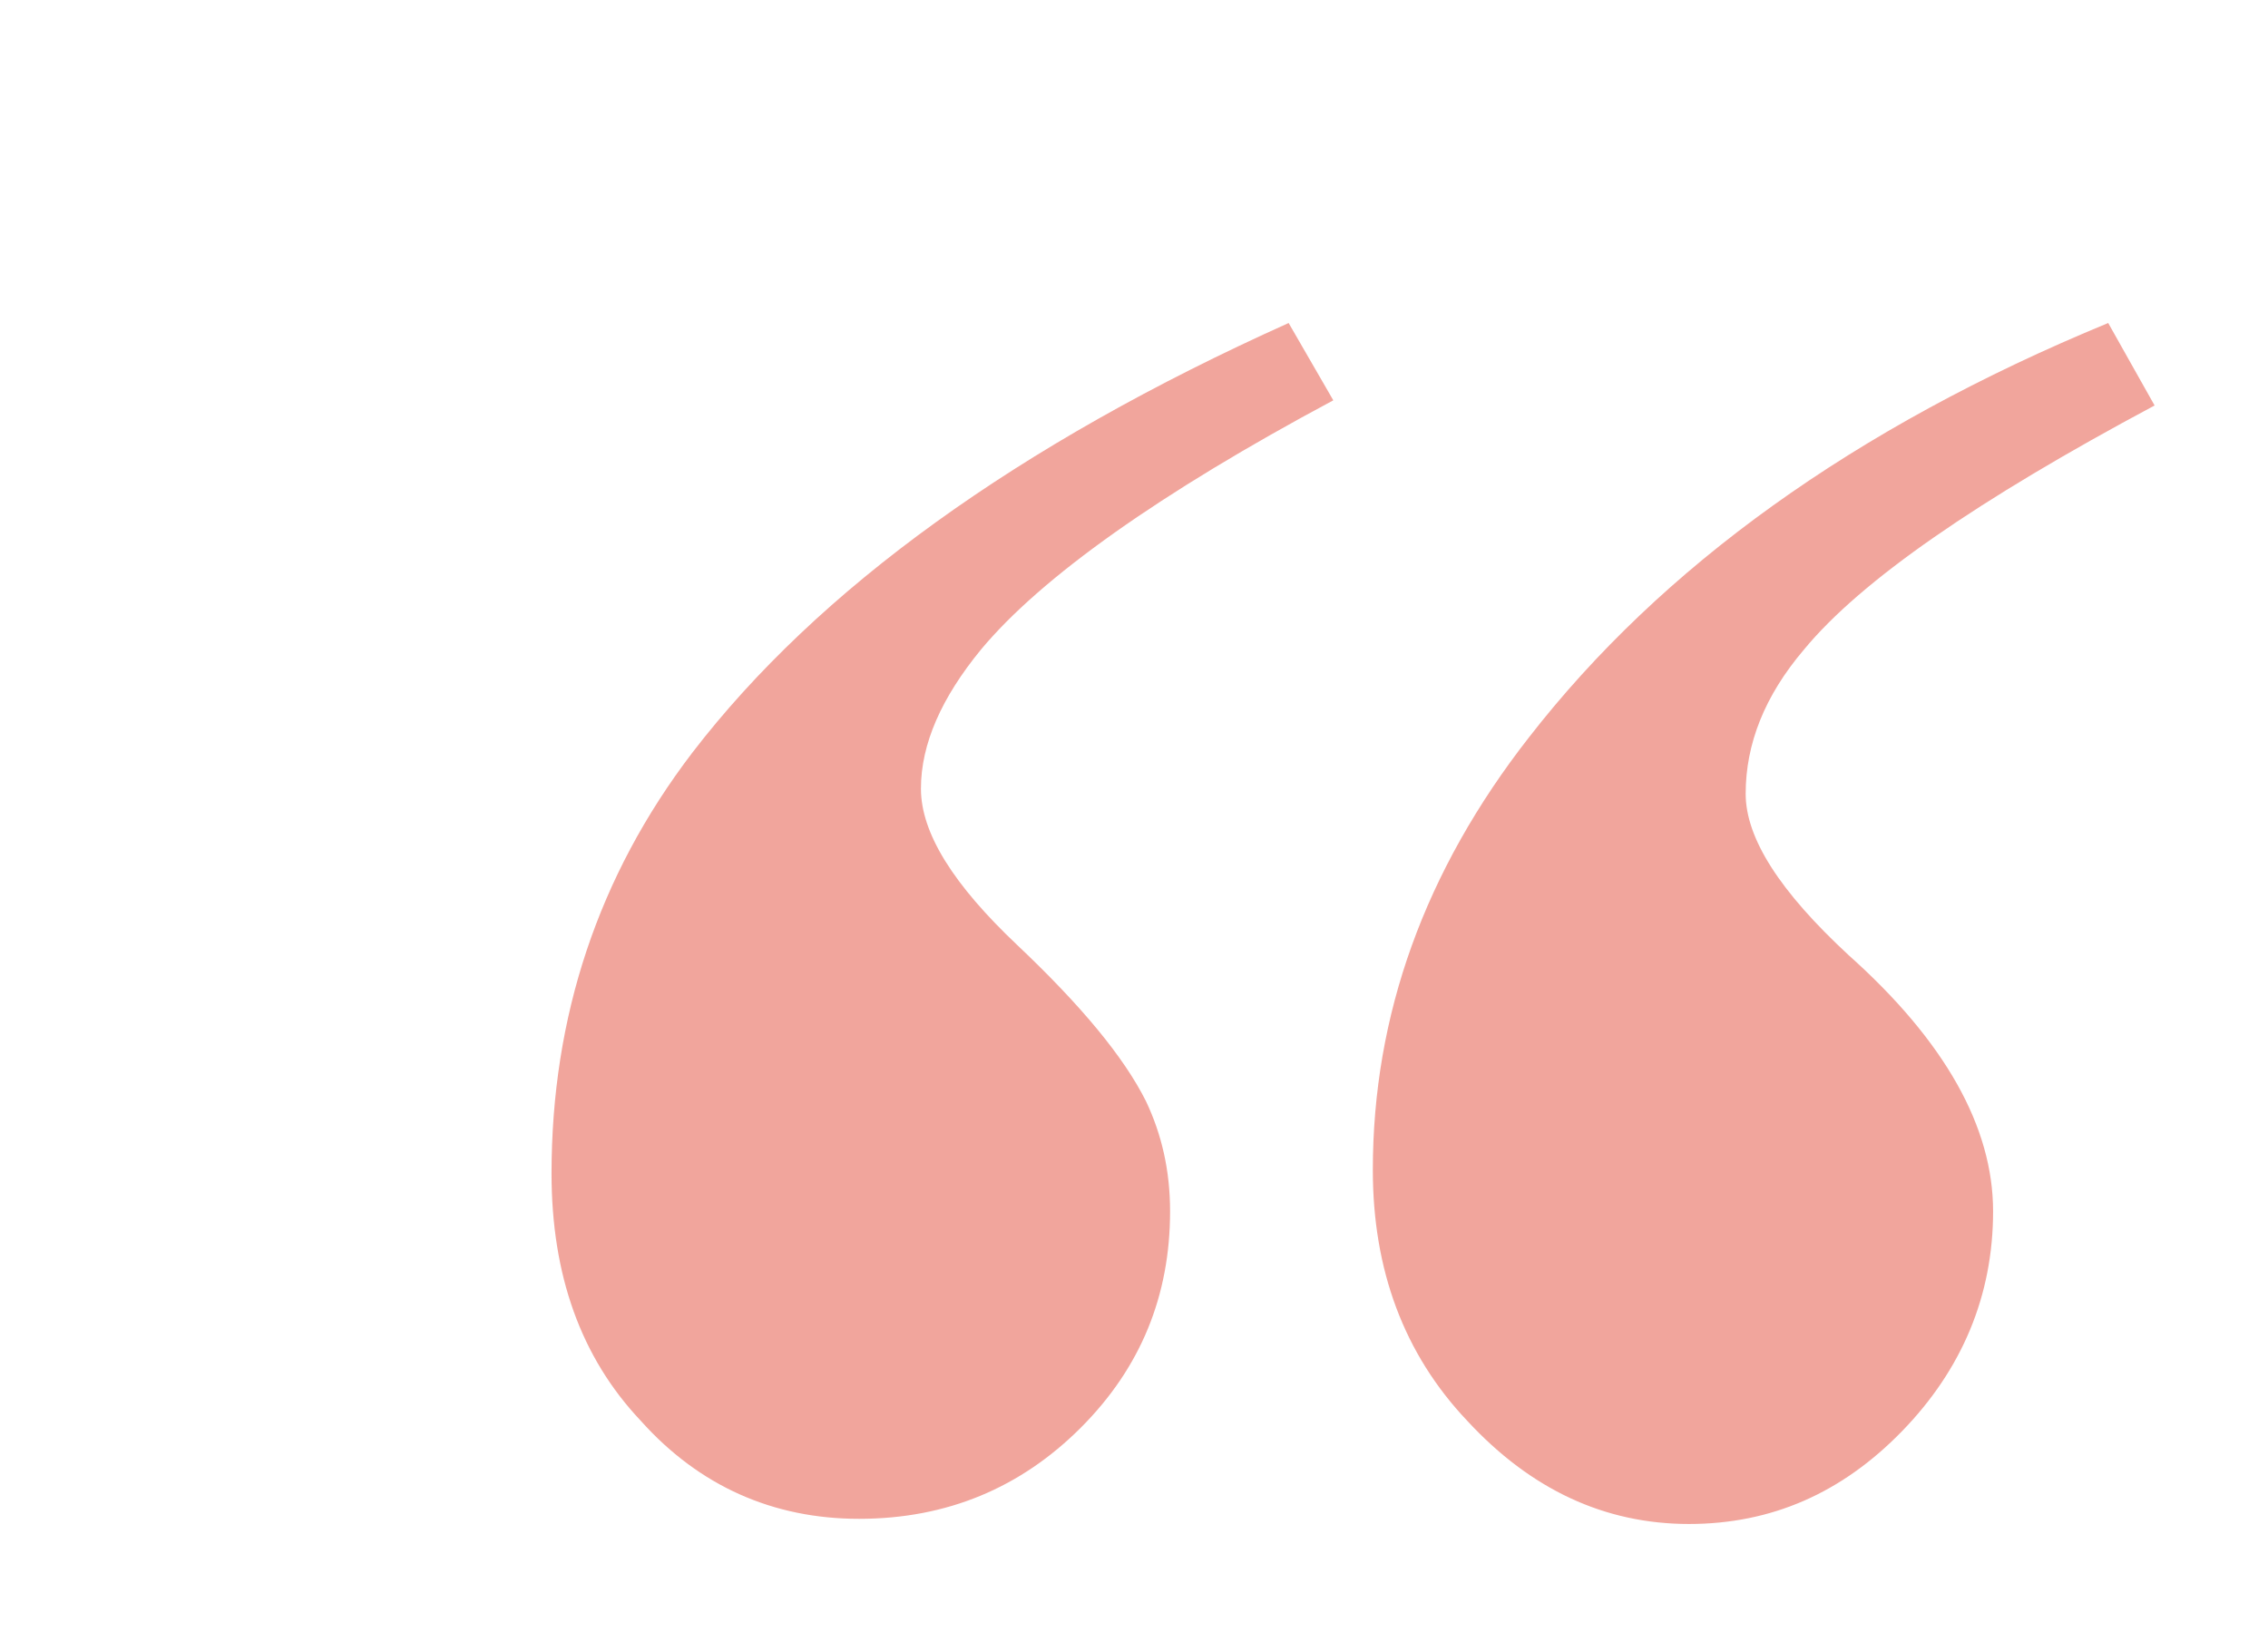
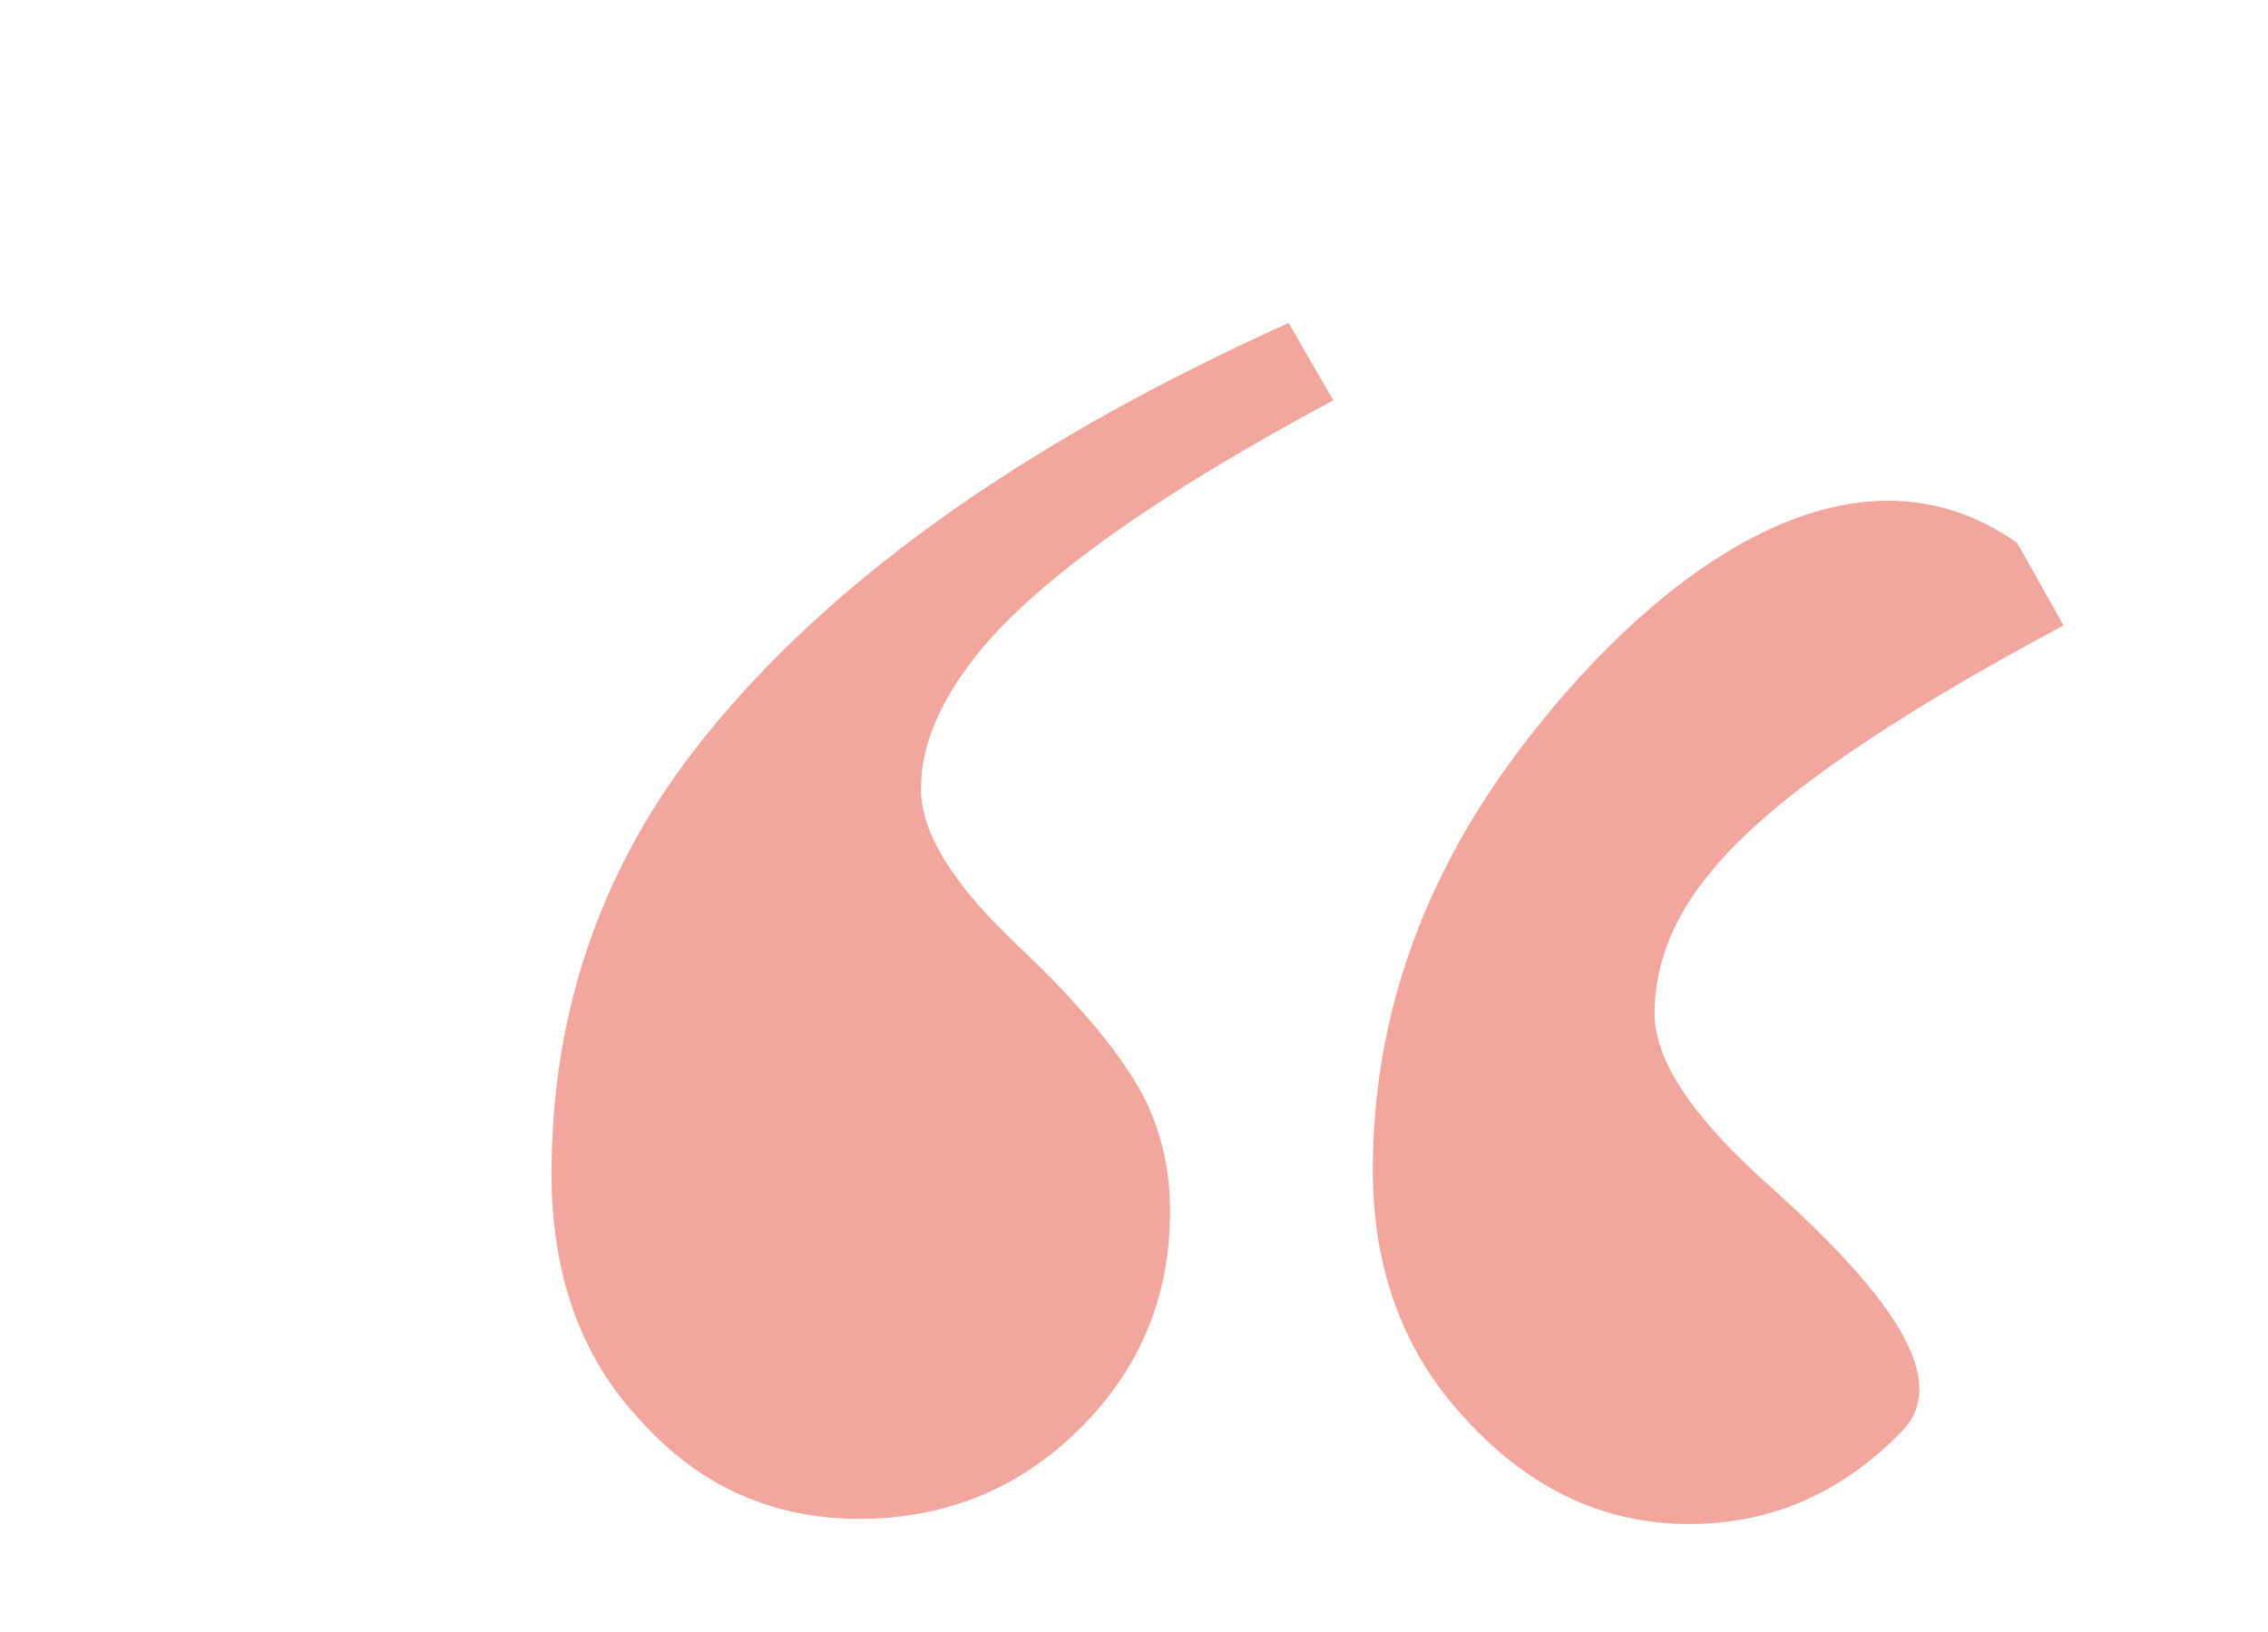
<svg xmlns="http://www.w3.org/2000/svg" version="1.1" id="Layer_1" x="0px" y="0px" viewBox="0 0 132 95" style="enable-background:new 0 0 132 95;" xml:space="preserve" width="132" height="95">
  <style type="text/css">
	.st0{opacity:0.5;fill:#E54C3A;enable-background:new    ;}
</style>
-   <path class="st0" d="M89,42.9c-6.1,7.8-9.1,16.2-9.1,25.2c0,5.8,1.8,10.7,5.5,14.6c3.7,4,8,6,12.9,6c4.8,0,8.9-1.8,12.4-5.4  s5.3-7.9,5.3-12.8s-2.8-9.9-8.4-14.9c-4-3.7-6-6.8-6-9.4c0-2.9,1.1-5.7,3.4-8.4c3.3-4,10.1-8.7,20.4-14.2l-2.7-4.8  C107.9,24.9,96.7,33,89,42.9 M40.3,43.8c-5.5,7.2-8.2,15.4-8.2,24.5c0,5.9,1.7,10.7,5.2,14.4c3.4,3.8,7.7,5.7,12.7,5.7  c5.1,0,9.4-1.8,12.9-5.3s5.2-7.7,5.2-12.6c0-2.4-0.5-4.5-1.4-6.4c-1.3-2.6-3.8-5.6-7.5-9.1s-5.6-6.5-5.6-9.1s1.2-5.3,3.5-8.1  c3.5-4.2,10.4-9.1,20.5-14.5L75,18.8C59.2,25.9,47.6,34.3,40.3,43.8" />
+   <path class="st0" d="M89,42.9c-6.1,7.8-9.1,16.2-9.1,25.2c0,5.8,1.8,10.7,5.5,14.6c3.7,4,8,6,12.9,6c4.8,0,8.9-1.8,12.4-5.4  s-2.8-9.9-8.4-14.9c-4-3.7-6-6.8-6-9.4c0-2.9,1.1-5.7,3.4-8.4c3.3-4,10.1-8.7,20.4-14.2l-2.7-4.8  C107.9,24.9,96.7,33,89,42.9 M40.3,43.8c-5.5,7.2-8.2,15.4-8.2,24.5c0,5.9,1.7,10.7,5.2,14.4c3.4,3.8,7.7,5.7,12.7,5.7  c5.1,0,9.4-1.8,12.9-5.3s5.2-7.7,5.2-12.6c0-2.4-0.5-4.5-1.4-6.4c-1.3-2.6-3.8-5.6-7.5-9.1s-5.6-6.5-5.6-9.1s1.2-5.3,3.5-8.1  c3.5-4.2,10.4-9.1,20.5-14.5L75,18.8C59.2,25.9,47.6,34.3,40.3,43.8" />
</svg>